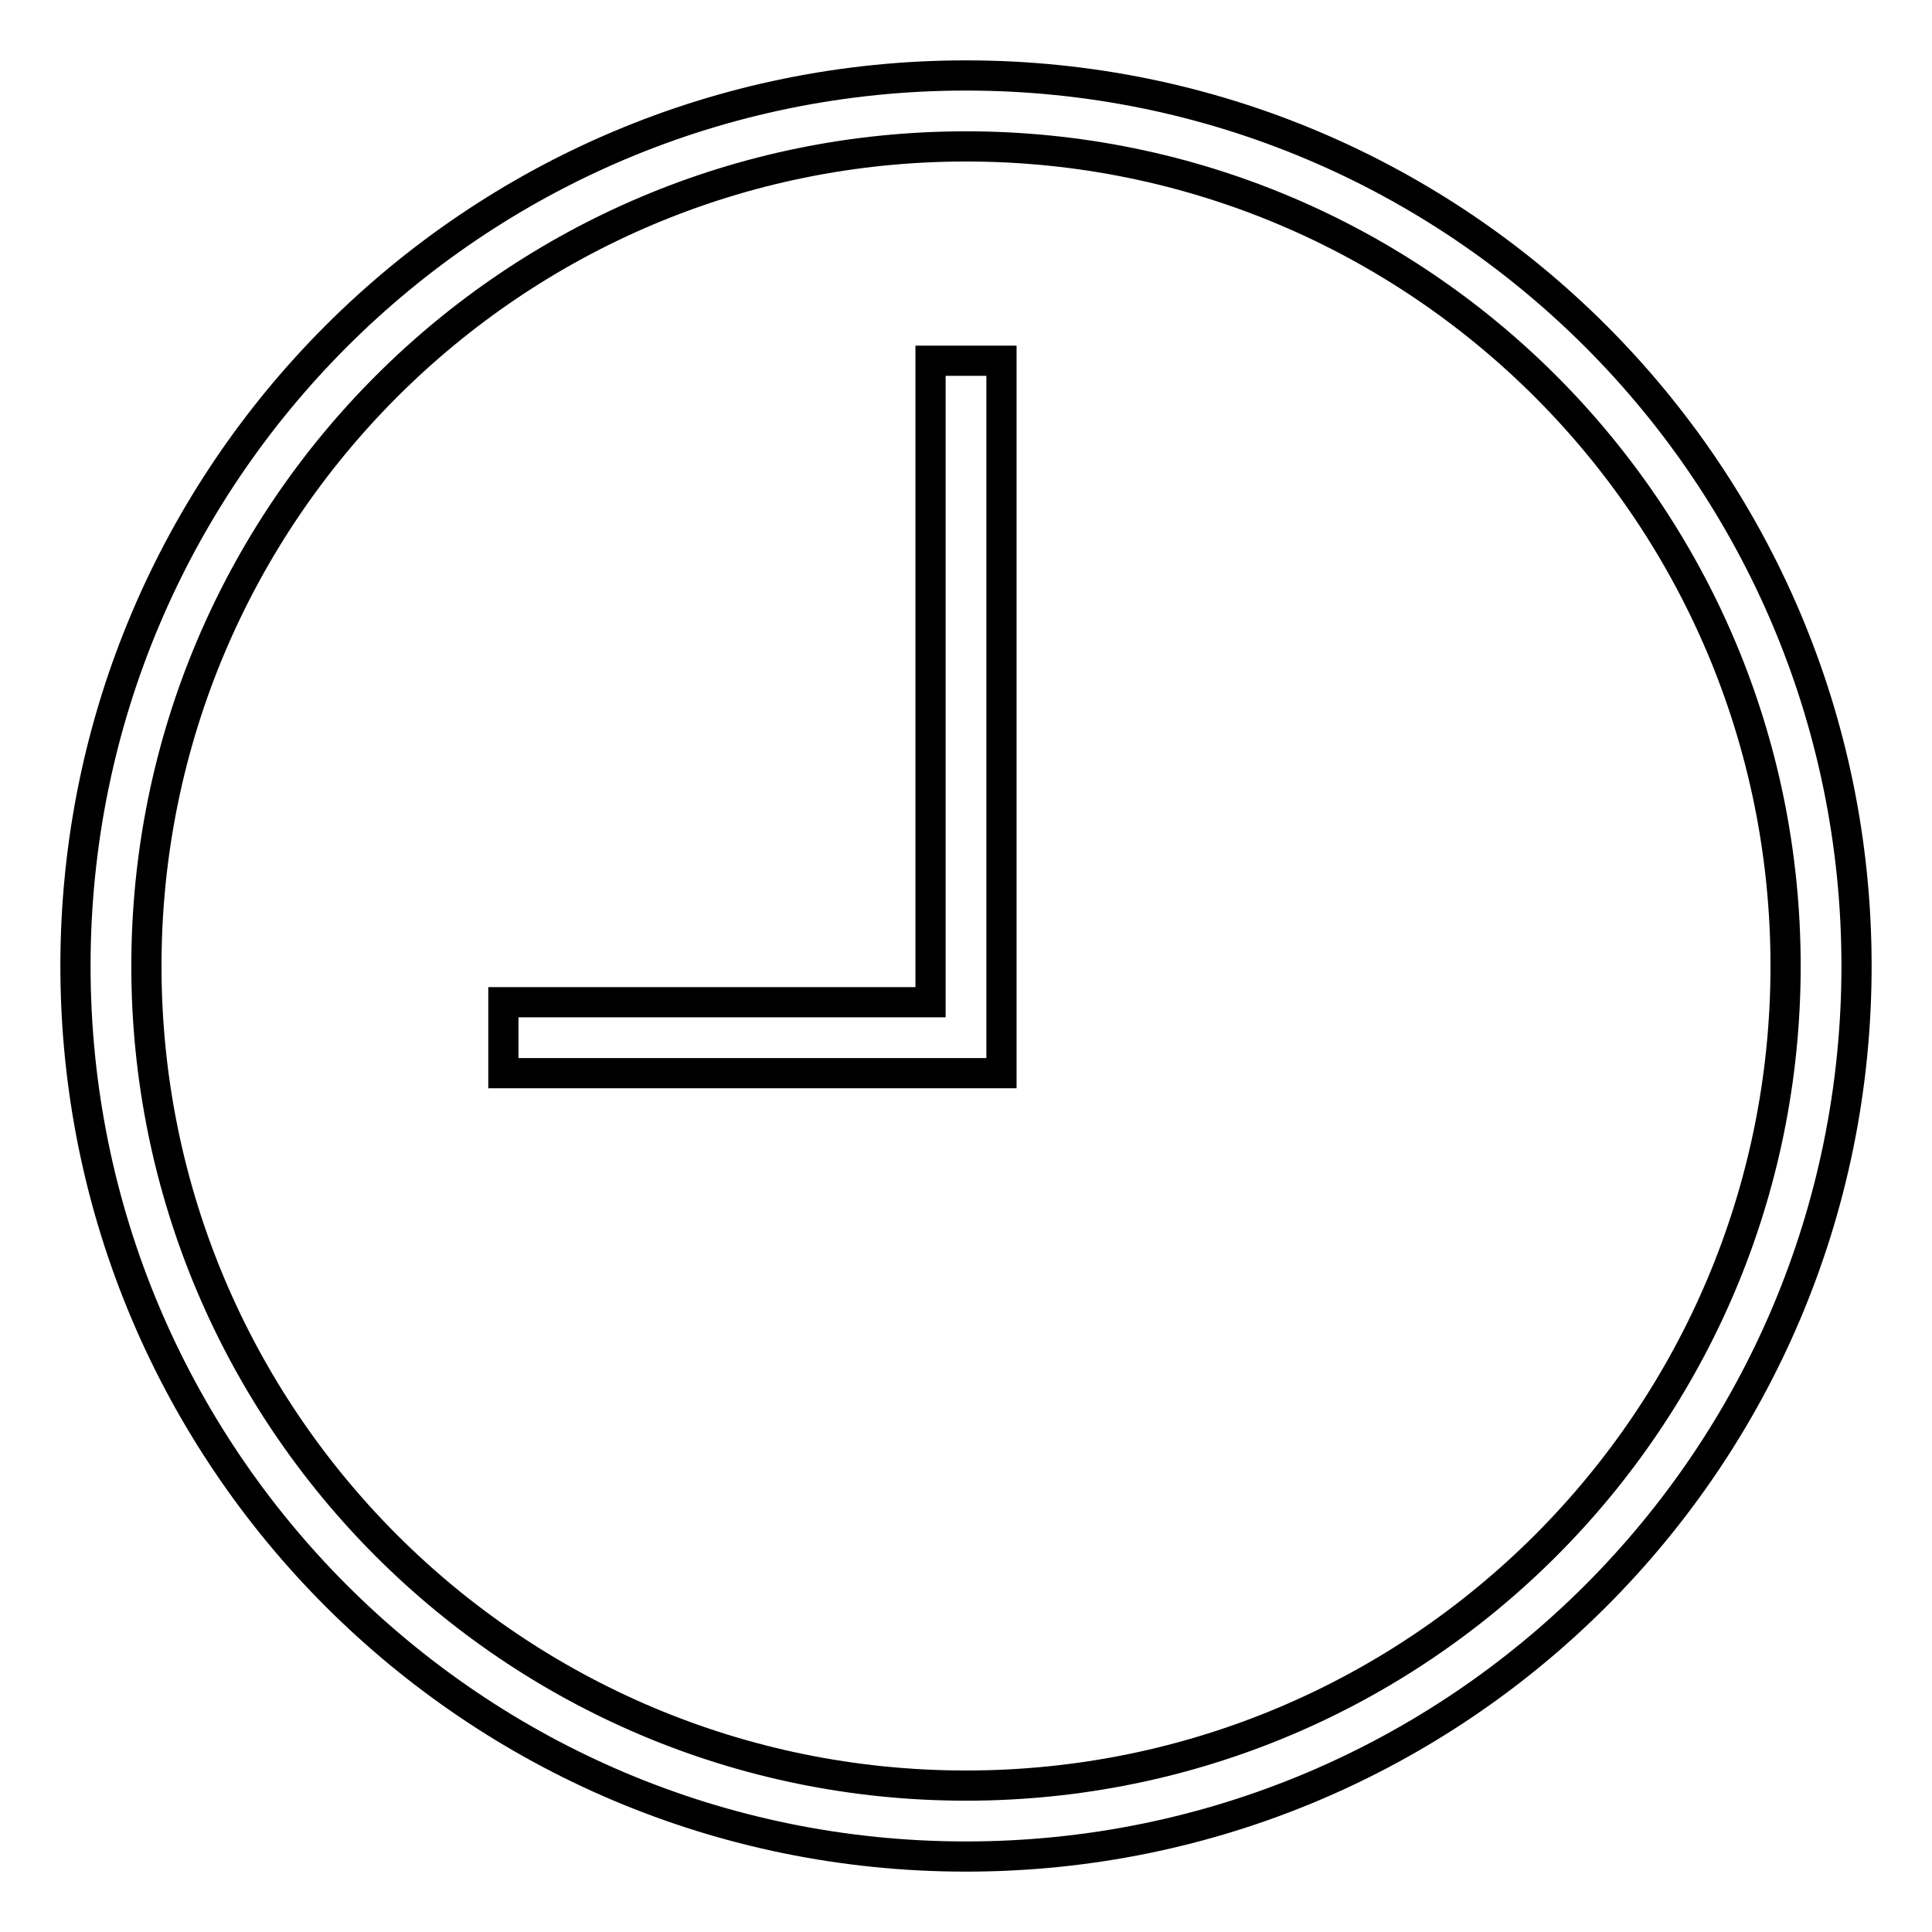
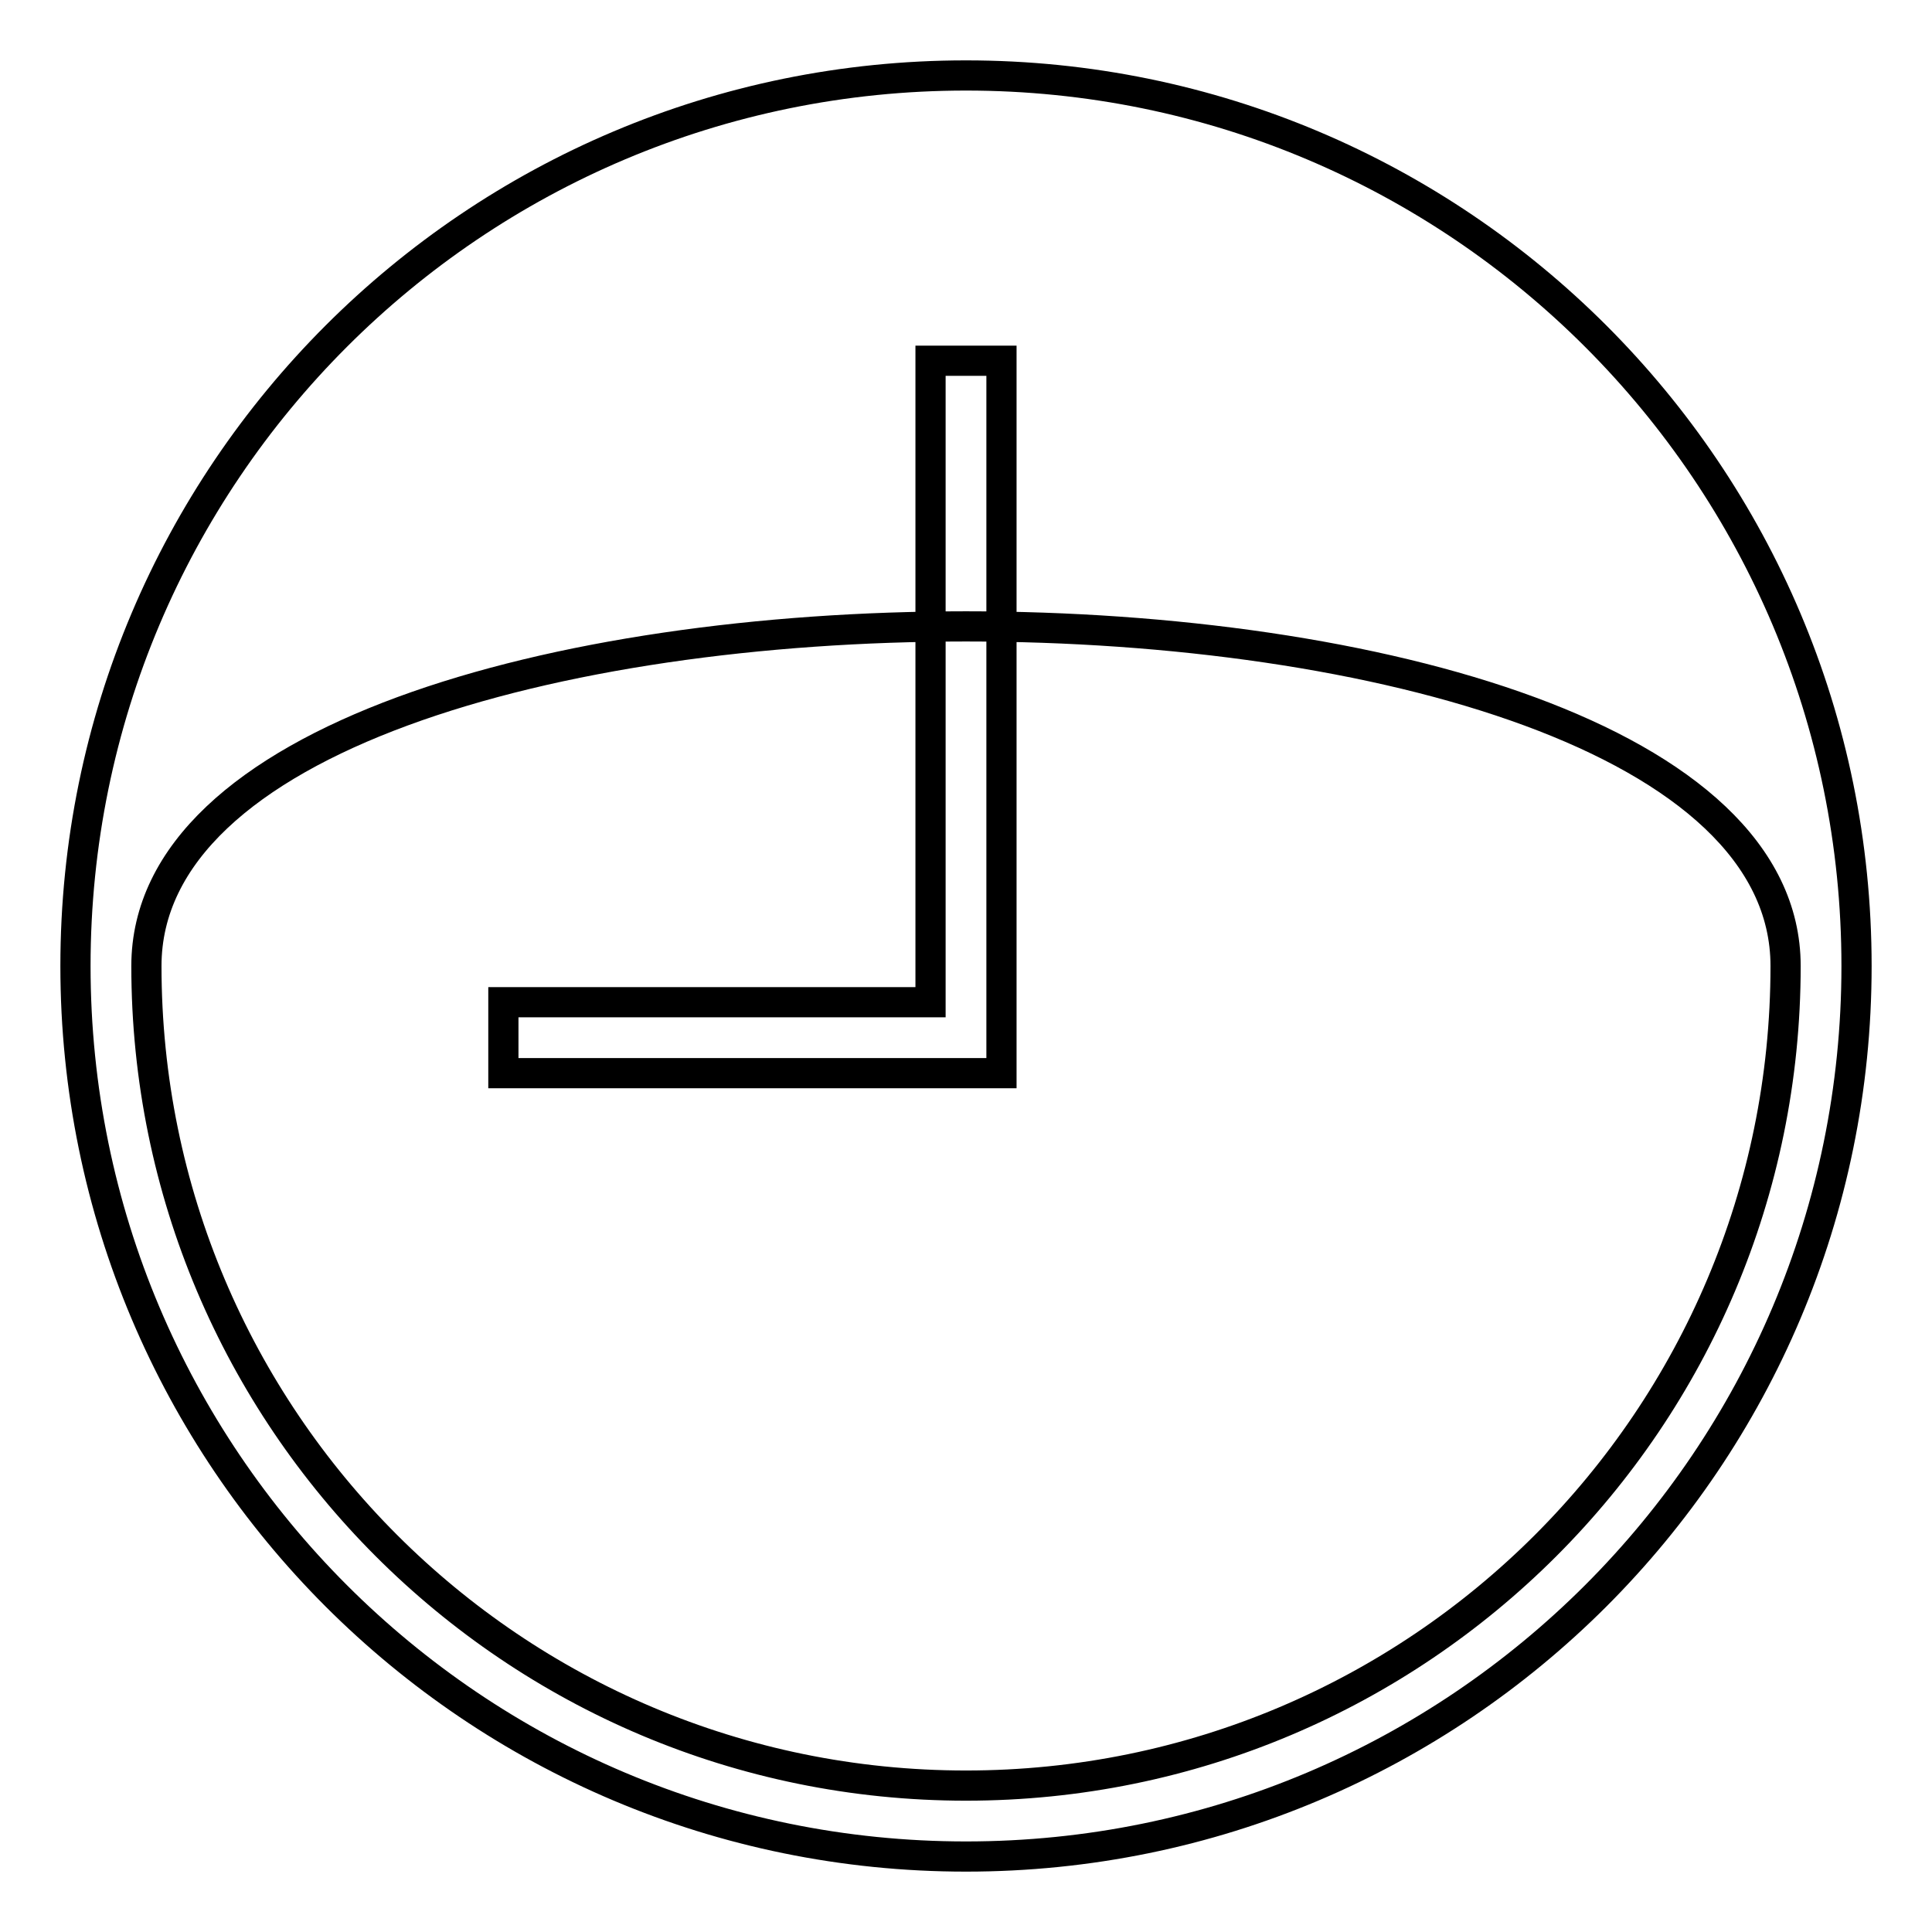
<svg xmlns="http://www.w3.org/2000/svg" version="1.1" x="0px" y="0px" viewBox="0 0 256 256" enable-background="new 0 0 256 256" xml:space="preserve">
  <g>
-     <path stroke-width="4" fill-opacity="0" stroke="#000000" d="M128,246c-65.2,0-118-52.8-118-118C10,62.8,62.8,10,128,10c65.2,0,118,52.8,118,118 C246,193.2,193.2,246,128,246L128,246z M128,236.6c60,0,108.6-48.6,108.6-108.6S188,19.4,128,19.4S19.4,68,19.4,128 S68,236.6,128,236.6L128,236.6z M123.3,132.7V52.5v-4.7h9.4v4.7v85v4.7h-7.1h-2.4H71.4h-4.7v-9.4h4.7H123.3L123.3,132.7 L123.3,132.7z" />
+     <path stroke-width="4" fill-opacity="0" stroke="#000000" d="M128,246c-65.2,0-118-52.8-118-118C10,62.8,62.8,10,128,10c65.2,0,118,52.8,118,118 C246,193.2,193.2,246,128,246L128,246z M128,236.6c60,0,108.6-48.6,108.6-108.6S19.4,68,19.4,128 S68,236.6,128,236.6L128,236.6z M123.3,132.7V52.5v-4.7h9.4v4.7v85v4.7h-7.1h-2.4H71.4h-4.7v-9.4h4.7H123.3L123.3,132.7 L123.3,132.7z" />
  </g>
</svg>